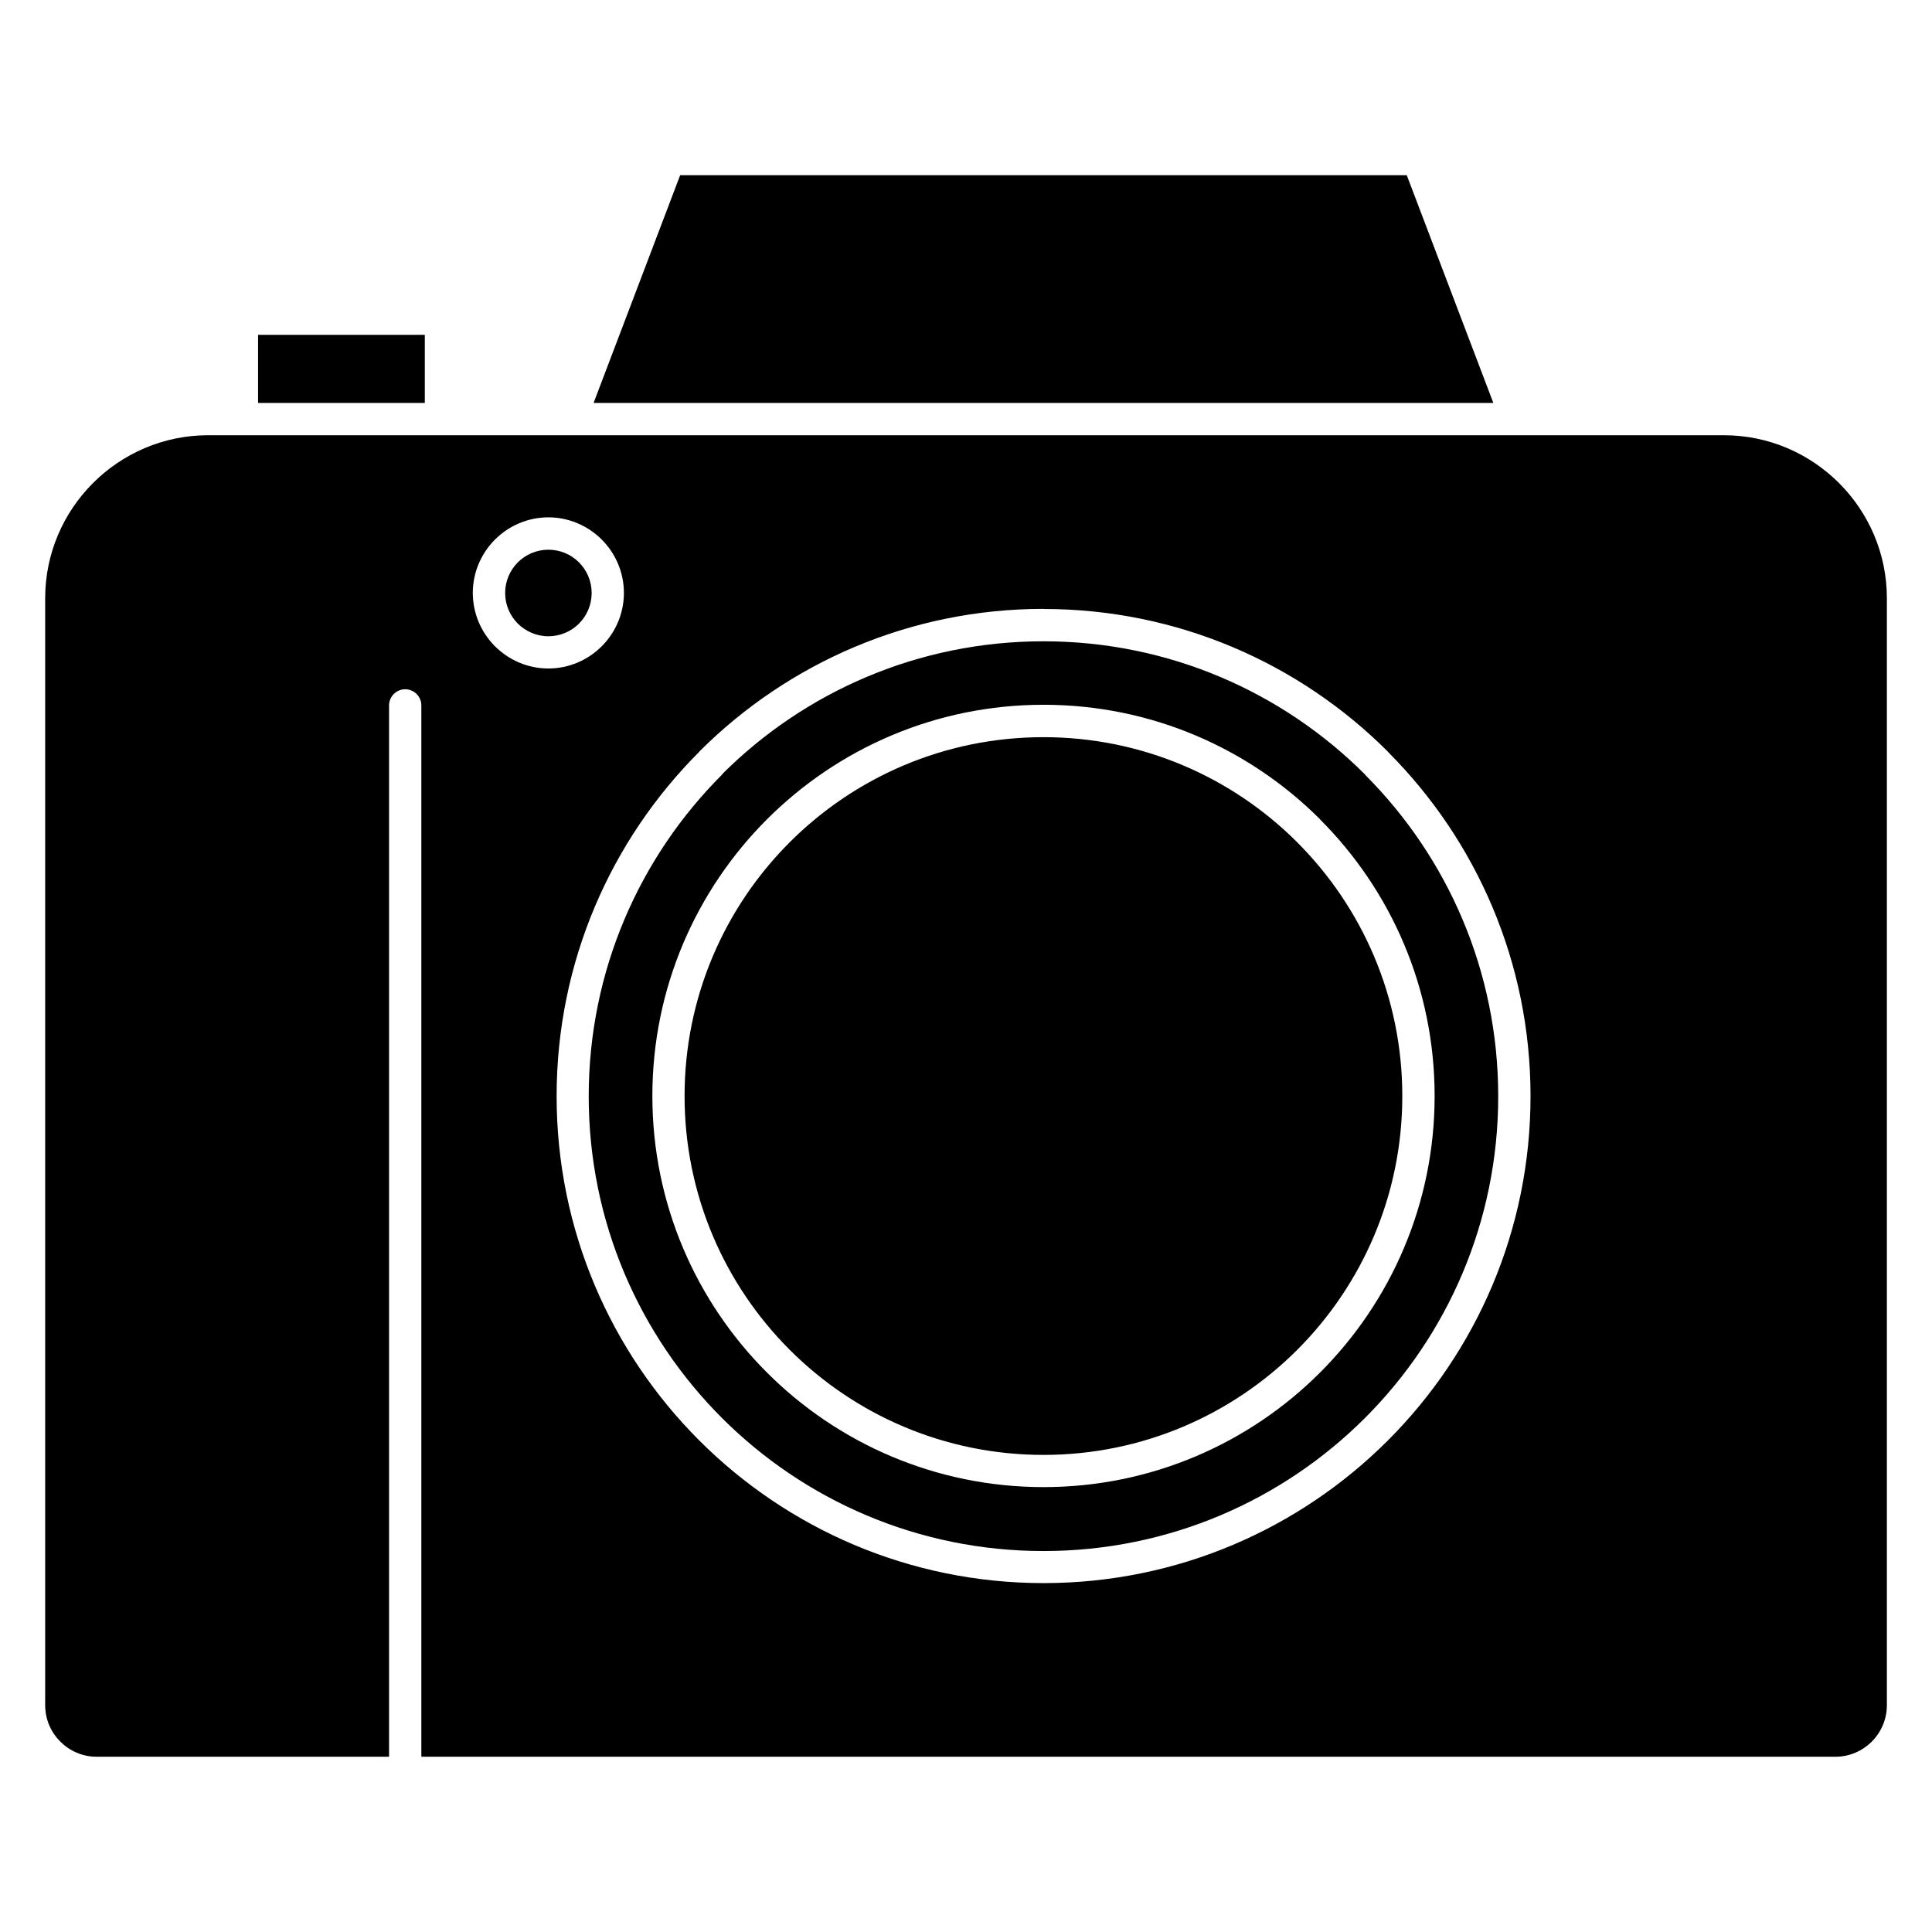
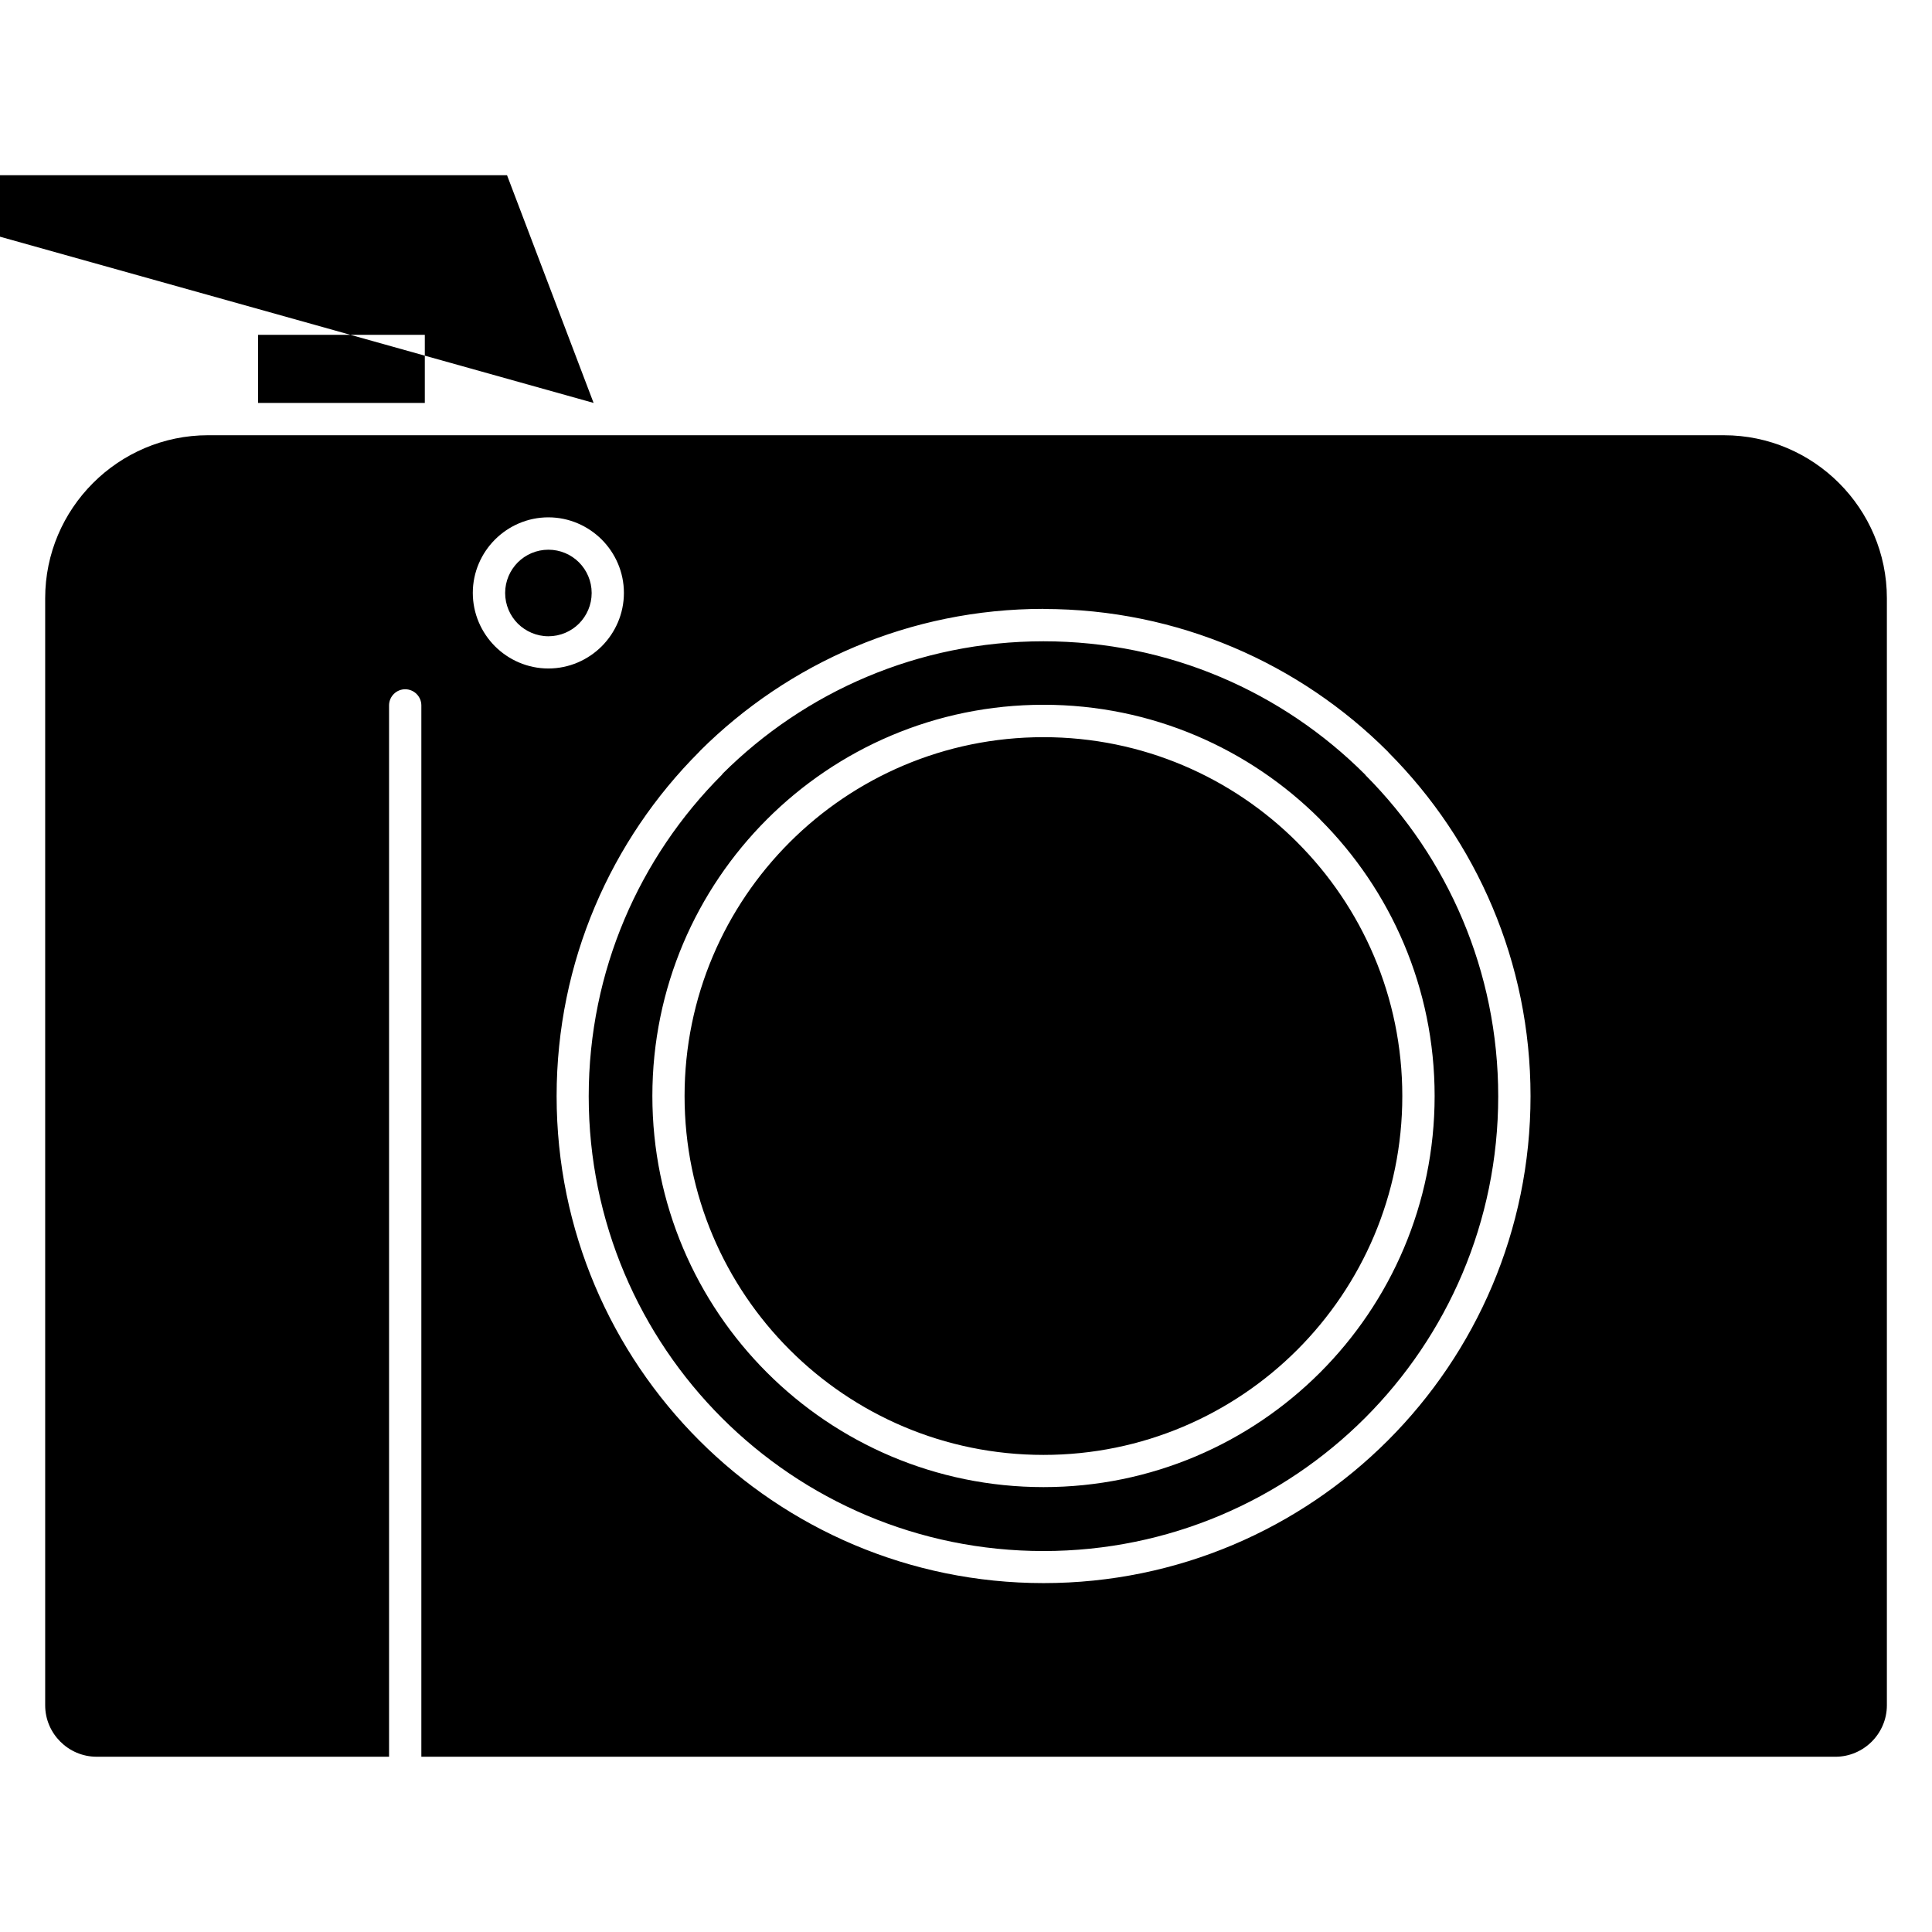
<svg xmlns="http://www.w3.org/2000/svg" fill="#000000" width="800px" height="800px" version="1.1" viewBox="144 144 512 512">
-   <path d="m600.8 259.34h-401.64c-11.887 0-22.695 4.856-30.512 12.676-7.82 7.816-12.676 18.621-12.676 30.512v293.4c0 3.738 1.539 7.152 4.008 9.617 2.465 2.469 5.883 4.008 9.621 4.008l77.504 0.004v-278.62c0-2.352 1.922-4.277 4.277-4.277 2.359 0 4.281 1.934 4.281 4.277v278.62h374.75c3.738 0 7.152-1.547 9.621-4.008 2.465-2.469 4.008-5.883 4.008-9.617v-293.4c0-11.891-4.856-22.695-12.676-30.512-7.816-7.82-18.625-12.676-30.512-12.676zm-344.22-8.559v-18.051h-44.188v18.051zm44.73 0h238.44l-22.941-60.348h-192.56zm-0.512 50.367c0-3.156-1.289-6.035-3.356-8.113-2.082-2.082-4.957-3.356-8.109-3.356s-6.027 1.281-8.109 3.356c-2.066 2.082-3.356 4.957-3.356 8.113s1.289 6.031 3.356 8.113c2.082 2.055 4.957 3.356 8.109 3.356s6.027-1.281 8.109-3.356c2.066-2.082 3.356-4.957 3.356-8.113zm186.98 66.066c-17.207-17.207-40.992-27.855-67.25-27.855-26.262 0-50.043 10.648-67.254 27.855-17.203 17.203-27.855 40.984-27.855 67.246 0 26.258 10.652 50.039 27.859 67.25 17.203 17.203 40.984 27.855 67.246 27.855s50.051-10.645 67.258-27.844c17.199-17.207 27.844-40.988 27.844-67.258 0-26.262-10.652-50.043-27.855-67.246zm17.969-17.969c-21.805-21.805-51.941-35.297-85.215-35.297-33.184 0-63.234 13.402-85.008 35.074l-0.207 0.297c-21.805 21.805-35.301 51.938-35.301 85.215 0 33.281 13.488 63.418 35.285 85.223 21.805 21.797 51.945 35.285 85.23 35.285 33.281 0 63.418-13.488 85.227-35.285 21.797-21.805 35.285-51.941 35.285-85.223 0-33.176-13.406-63.223-35.078-85.012zm-11.914 11.914c18.75 18.75 30.359 44.672 30.359 73.297 0 28.613-11.609 54.527-30.359 73.281-18.754 18.75-44.672 30.363-73.281 30.363-28.625 0-54.551-11.613-73.301-30.363-18.758-18.758-30.367-44.672-30.367-73.297 0-28.629 11.609-54.551 30.359-73.301 18.762-18.758 44.68-30.367 73.305-30.367 28.629 0 54.543 11.605 73.301 30.367zm-73.301-55.773c35.641 0 67.91 14.449 91.266 37.805l0.254 0.297c23.199 23.332 37.555 55.5 37.555 91 0 35.625-14.453 67.895-37.801 91.246-23.352 23.348-55.621 37.805-91.246 37.805-35.629 0-67.898-14.457-91.25-37.805-23.348-23.352-37.801-55.621-37.801-91.246 0-35.637 14.449-67.906 37.809-91.266l0.258-0.297c23.344-23.215 55.508-37.57 91.004-37.57zm-131.21-24.285c5.496 0 10.508 2.262 14.141 5.883 3.621 3.629 5.879 8.645 5.879 14.145s-2.258 10.516-5.879 14.148c-3.633 3.621-8.645 5.879-14.141 5.879s-10.508-2.262-14.141-5.879c-3.621-3.633-5.883-8.645-5.883-14.148 0-5.5 2.258-10.516 5.883-14.145 3.633-3.625 8.645-5.883 14.141-5.883z" fill-rule="evenodd" />
+   <path d="m600.8 259.34h-401.64c-11.887 0-22.695 4.856-30.512 12.676-7.82 7.816-12.676 18.621-12.676 30.512v293.4c0 3.738 1.539 7.152 4.008 9.617 2.465 2.469 5.883 4.008 9.621 4.008l77.504 0.004v-278.62c0-2.352 1.922-4.277 4.277-4.277 2.359 0 4.281 1.934 4.281 4.277v278.62h374.75c3.738 0 7.152-1.547 9.621-4.008 2.465-2.469 4.008-5.883 4.008-9.617v-293.4c0-11.891-4.856-22.695-12.676-30.512-7.816-7.82-18.625-12.676-30.512-12.676zm-344.22-8.559v-18.051h-44.188v18.051zm44.73 0l-22.941-60.348h-192.56zm-0.512 50.367c0-3.156-1.289-6.035-3.356-8.113-2.082-2.082-4.957-3.356-8.109-3.356s-6.027 1.281-8.109 3.356c-2.066 2.082-3.356 4.957-3.356 8.113s1.289 6.031 3.356 8.113c2.082 2.055 4.957 3.356 8.109 3.356s6.027-1.281 8.109-3.356c2.066-2.082 3.356-4.957 3.356-8.113zm186.98 66.066c-17.207-17.207-40.992-27.855-67.25-27.855-26.262 0-50.043 10.648-67.254 27.855-17.203 17.203-27.855 40.984-27.855 67.246 0 26.258 10.652 50.039 27.859 67.25 17.203 17.203 40.984 27.855 67.246 27.855s50.051-10.645 67.258-27.844c17.199-17.207 27.844-40.988 27.844-67.258 0-26.262-10.652-50.043-27.855-67.246zm17.969-17.969c-21.805-21.805-51.941-35.297-85.215-35.297-33.184 0-63.234 13.402-85.008 35.074l-0.207 0.297c-21.805 21.805-35.301 51.938-35.301 85.215 0 33.281 13.488 63.418 35.285 85.223 21.805 21.797 51.945 35.285 85.23 35.285 33.281 0 63.418-13.488 85.227-35.285 21.797-21.805 35.285-51.941 35.285-85.223 0-33.176-13.406-63.223-35.078-85.012zm-11.914 11.914c18.75 18.75 30.359 44.672 30.359 73.297 0 28.613-11.609 54.527-30.359 73.281-18.754 18.75-44.672 30.363-73.281 30.363-28.625 0-54.551-11.613-73.301-30.363-18.758-18.758-30.367-44.672-30.367-73.297 0-28.629 11.609-54.551 30.359-73.301 18.762-18.758 44.68-30.367 73.305-30.367 28.629 0 54.543 11.605 73.301 30.367zm-73.301-55.773c35.641 0 67.91 14.449 91.266 37.805l0.254 0.297c23.199 23.332 37.555 55.5 37.555 91 0 35.625-14.453 67.895-37.801 91.246-23.352 23.348-55.621 37.805-91.246 37.805-35.629 0-67.898-14.457-91.25-37.805-23.348-23.352-37.801-55.621-37.801-91.246 0-35.637 14.449-67.906 37.809-91.266l0.258-0.297c23.344-23.215 55.508-37.57 91.004-37.57zm-131.21-24.285c5.496 0 10.508 2.262 14.141 5.883 3.621 3.629 5.879 8.645 5.879 14.145s-2.258 10.516-5.879 14.148c-3.633 3.621-8.645 5.879-14.141 5.879s-10.508-2.262-14.141-5.879c-3.621-3.633-5.883-8.645-5.883-14.148 0-5.5 2.258-10.516 5.883-14.145 3.633-3.625 8.645-5.883 14.141-5.883z" fill-rule="evenodd" />
</svg>